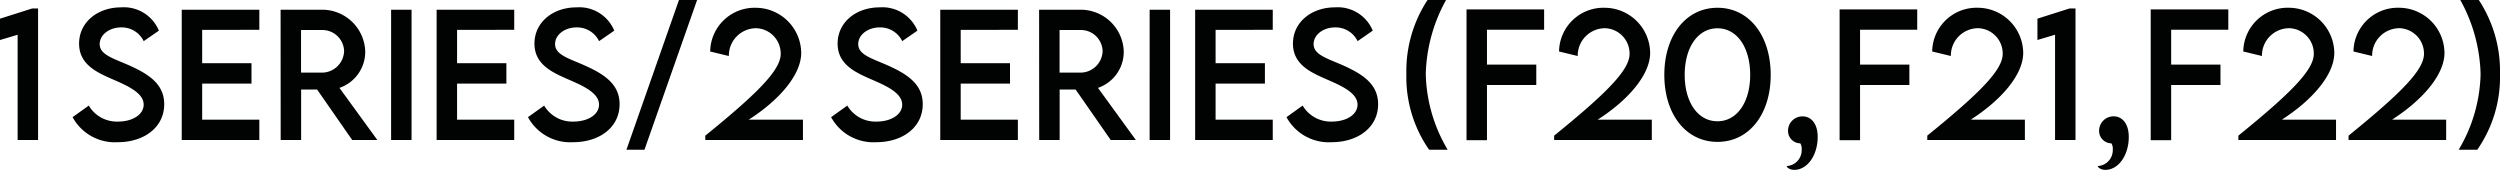
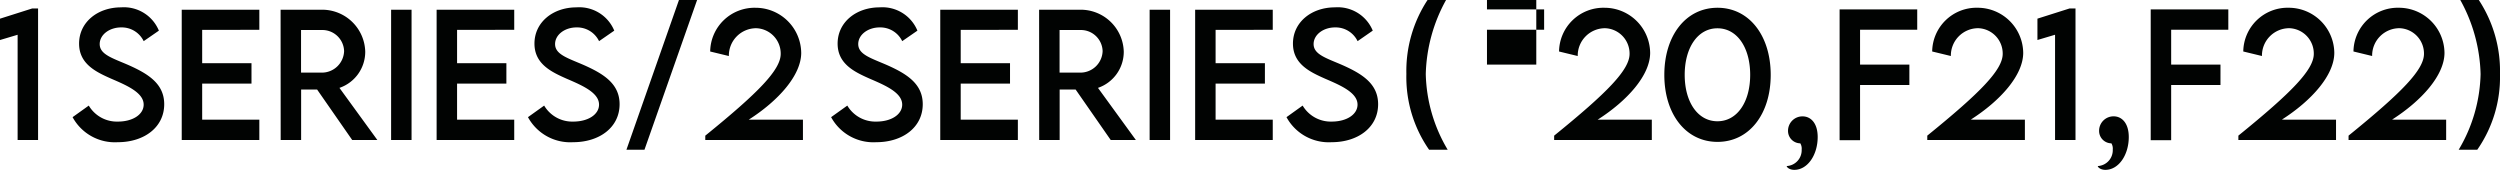
<svg xmlns="http://www.w3.org/2000/svg" width="317.1" height="21.543" viewBox="0 0 317.1 21.543">
-   <path id="パス_1516" data-name="パス 1516" d="M-160.479-16.683l-4.071,1.292v2.707l2.235-.667V0h2.594V-16.683ZM-149.621.277c3.353,0,5.9-1.887,5.9-4.819,0-2.6-2.03-3.866-4.645-5.014-2.01-.861-3.538-1.323-3.538-2.615,0-1.169,1.21-2.112,2.728-2.112a3.083,3.083,0,0,1,2.851,1.743l1.928-1.333a4.8,4.8,0,0,0-4.8-2.953c-2.974,0-5.322,1.887-5.322,4.594,0,2.594,2.153,3.6,4.091,4.46,1.928.831,4.1,1.753,4.1,3.281,0,1.261-1.4,2.153-3.261,2.153a4.14,4.14,0,0,1-3.7-2.03L-155.343-2.9A6.1,6.1,0,0,0-149.621.277Zm17.965-14.253v-2.553H-141.5V0h9.844V-2.584h-7.25V-7.157h6.255V-9.741h-6.255v-4.235ZM-116.685,0l-4.809-6.614a4.837,4.837,0,0,0,3.271-4.6,5.465,5.465,0,0,0-5.6-5.312h-5.137L-128.949,0h2.594V-6.4h2.03l4.45,6.4Zm-9.68-8.552v-5.4h2.6a2.76,2.76,0,0,1,2.861,2.676,2.823,2.823,0,0,1-2.861,2.728ZM-114.942,0h2.594V-16.529h-2.594Zm15.617-13.976v-2.553h-9.844V0h9.844V-2.584h-7.25V-7.157h6.255V-9.741h-6.255v-4.235ZM-91.861.277c3.353,0,5.9-1.887,5.9-4.819,0-2.6-2.03-3.866-4.645-5.014-2.01-.861-3.538-1.323-3.538-2.615,0-1.169,1.21-2.112,2.728-2.112a3.083,3.083,0,0,1,2.851,1.743l1.928-1.333a4.8,4.8,0,0,0-4.8-2.953c-2.974,0-5.322,1.887-5.322,4.594,0,2.594,2.153,3.6,4.091,4.46,1.928.831,4.1,1.753,4.1,3.281,0,1.261-1.4,2.153-3.261,2.153a4.14,4.14,0,0,1-3.7-2.03L-97.582-2.9A6.1,6.1,0,0,0-91.861.277Zm6.768.954h2.287l6.675-18.99h-2.3Zm15.514-3.814c3.743-2.389,6.655-5.619,6.655-8.48a5.788,5.788,0,0,0-5.783-5.711,5.626,5.626,0,0,0-5.763,5.547l2.369.574a3.471,3.471,0,0,1,3.476-3.527,3.216,3.216,0,0,1,3.1,3.25c0,2.01-2.769,4.871-9.567,10.377V0h12.387V-2.584ZM-53.409.277c3.353,0,5.9-1.887,5.9-4.819,0-2.6-2.03-3.866-4.645-5.014-2.01-.861-3.538-1.323-3.538-2.615,0-1.169,1.21-2.112,2.728-2.112a3.083,3.083,0,0,1,2.851,1.743l1.928-1.333a4.8,4.8,0,0,0-4.8-2.953c-2.974,0-5.322,1.887-5.322,4.594,0,2.594,2.153,3.6,4.091,4.46,1.928.831,4.1,1.753,4.1,3.281,0,1.261-1.4,2.153-3.261,2.153a4.14,4.14,0,0,1-3.7-2.03L-59.131-2.9A6.1,6.1,0,0,0-53.409.277Zm17.965-14.253v-2.553h-9.844V0h9.844V-2.584h-7.25V-7.157h6.255V-9.741h-6.255v-4.235ZM-20.474,0l-4.809-6.614a4.837,4.837,0,0,0,3.271-4.6,5.465,5.465,0,0,0-5.6-5.312h-5.137L-32.738,0h2.594V-6.4h2.03l4.45,6.4Zm-9.68-8.552v-5.4h2.6a2.76,2.76,0,0,1,2.861,2.676,2.823,2.823,0,0,1-2.861,2.728ZM-18.731,0h2.594V-16.529h-2.594ZM-3.114-13.976v-2.553h-9.844V0h9.844V-2.584h-7.25V-7.157h6.255V-9.741h-6.255v-4.235ZM4.351.277c3.353,0,5.9-1.887,5.9-4.819,0-2.6-2.03-3.866-4.645-5.014-2.01-.861-3.538-1.323-3.538-2.615,0-1.169,1.21-2.112,2.728-2.112a3.083,3.083,0,0,1,2.851,1.743L9.57-13.874a4.8,4.8,0,0,0-4.8-2.953c-2.974,0-5.322,1.887-5.322,4.594,0,2.594,2.153,3.6,4.091,4.46,1.928.831,4.1,1.753,4.1,3.281,0,1.261-1.4,2.153-3.261,2.153a4.14,4.14,0,0,1-3.7-2.03L-1.371-2.9A6.1,6.1,0,0,0,4.351.277Zm12.365.954h2.358a19.556,19.556,0,0,1-2.779-9.6,20.376,20.376,0,0,1,2.574-9.393H16.521a16.4,16.4,0,0,0-2.687,9.382A16.119,16.119,0,0,0,16.716,1.23ZM31.307-13.986V-16.57H21.464V.021h2.594v-7h6.255V-9.567H24.058v-4.419ZM38.1-2.584c3.743-2.389,6.655-5.619,6.655-8.48a5.788,5.788,0,0,0-5.783-5.711A5.626,5.626,0,0,0,33.2-11.228l2.369.574a3.471,3.471,0,0,1,3.476-3.527,3.216,3.216,0,0,1,3.1,3.25c0,2.01-2.769,4.871-9.567,10.377V0H44.966V-2.584ZM53.3.236c4.02,0,6.747-3.527,6.747-8.5s-2.728-8.511-6.747-8.511-6.747,3.527-6.747,8.511S49.282.236,53.3.236Zm-.01-2.615c-2.5,0-4.153-2.44-4.153-5.886s1.651-5.906,4.153-5.906,4.153,2.451,4.153,5.906S55.783-2.379,53.292-2.379Zm9.741,6.163c1.712,0,2.974-1.917,2.974-4.163C66.007-2.143,65.125-3,64.089-3a1.829,1.829,0,0,0-1.846,1.835A1.572,1.572,0,0,0,63.8.42a1.293,1.293,0,0,1,.174.79,2.009,2.009,0,0,1-1.9,2.092C62.079,3.456,62.428,3.784,63.033,3.784Zm15.6-17.77V-16.57H68.785V.021H71.38v-7h6.255V-9.567H71.38v-4.419Zm6.788,11.4c3.743-2.389,6.655-5.619,6.655-8.48a5.788,5.788,0,0,0-5.783-5.711,5.626,5.626,0,0,0-5.763,5.547l2.369.574a3.471,3.471,0,0,1,3.476-3.527,3.216,3.216,0,0,1,3.1,3.25c0,2.01-2.769,4.871-9.567,10.377V0H92.287V-2.584Zm12.53-14.1-4.071,1.292v2.707l2.235-.667V0h2.594V-16.683ZM102.49,3.784c1.712,0,2.974-1.917,2.974-4.163,0-1.764-.882-2.625-1.917-2.625A1.829,1.829,0,0,0,101.7-1.169,1.572,1.572,0,0,0,103.259.42a1.293,1.293,0,0,1,.174.79,2.009,2.009,0,0,1-1.9,2.092C101.536,3.456,101.885,3.784,102.49,3.784Zm15.6-17.77V-16.57h-9.844V.021h2.594v-7h6.255V-9.567h-6.255v-4.419Zm6.788,11.4c3.743-2.389,6.655-5.619,6.655-8.48a5.788,5.788,0,0,0-5.783-5.711,5.626,5.626,0,0,0-5.763,5.547l2.369.574a3.471,3.471,0,0,1,3.476-3.527,3.216,3.216,0,0,1,3.1,3.25c0,2.01-2.769,4.871-9.567,10.377V0h12.387V-2.584Zm13.976,0c3.743-2.389,6.655-5.619,6.655-8.48a5.788,5.788,0,0,0-5.783-5.711,5.626,5.626,0,0,0-5.763,5.547l2.369.574a3.471,3.471,0,0,1,3.476-3.527,3.216,3.216,0,0,1,3.1,3.25c0,2.01-2.769,4.871-9.567,10.377V0H145.72V-2.584ZM149.668,1.23a16.119,16.119,0,0,0,2.881-9.608,16.4,16.4,0,0,0-2.687-9.382h-2.348a20.376,20.376,0,0,1,2.574,9.393,19.556,19.556,0,0,1-2.779,9.6Z" transform="translate(164.55 17.76)" fill="#010302" />
+   <path id="パス_1516" data-name="パス 1516" d="M-160.479-16.683l-4.071,1.292v2.707l2.235-.667V0h2.594V-16.683ZM-149.621.277c3.353,0,5.9-1.887,5.9-4.819,0-2.6-2.03-3.866-4.645-5.014-2.01-.861-3.538-1.323-3.538-2.615,0-1.169,1.21-2.112,2.728-2.112a3.083,3.083,0,0,1,2.851,1.743l1.928-1.333a4.8,4.8,0,0,0-4.8-2.953c-2.974,0-5.322,1.887-5.322,4.594,0,2.594,2.153,3.6,4.091,4.46,1.928.831,4.1,1.753,4.1,3.281,0,1.261-1.4,2.153-3.261,2.153a4.14,4.14,0,0,1-3.7-2.03L-155.343-2.9A6.1,6.1,0,0,0-149.621.277Zm17.965-14.253v-2.553H-141.5V0h9.844V-2.584h-7.25V-7.157h6.255V-9.741h-6.255v-4.235ZM-116.685,0l-4.809-6.614a4.837,4.837,0,0,0,3.271-4.6,5.465,5.465,0,0,0-5.6-5.312h-5.137L-128.949,0h2.594V-6.4h2.03l4.45,6.4Zm-9.68-8.552v-5.4h2.6a2.76,2.76,0,0,1,2.861,2.676,2.823,2.823,0,0,1-2.861,2.728ZM-114.942,0h2.594V-16.529h-2.594Zm15.617-13.976v-2.553h-9.844V0h9.844V-2.584h-7.25V-7.157h6.255V-9.741h-6.255v-4.235ZM-91.861.277c3.353,0,5.9-1.887,5.9-4.819,0-2.6-2.03-3.866-4.645-5.014-2.01-.861-3.538-1.323-3.538-2.615,0-1.169,1.21-2.112,2.728-2.112a3.083,3.083,0,0,1,2.851,1.743l1.928-1.333a4.8,4.8,0,0,0-4.8-2.953c-2.974,0-5.322,1.887-5.322,4.594,0,2.594,2.153,3.6,4.091,4.46,1.928.831,4.1,1.753,4.1,3.281,0,1.261-1.4,2.153-3.261,2.153a4.14,4.14,0,0,1-3.7-2.03L-97.582-2.9A6.1,6.1,0,0,0-91.861.277Zm6.768.954h2.287l6.675-18.99h-2.3Zm15.514-3.814c3.743-2.389,6.655-5.619,6.655-8.48a5.788,5.788,0,0,0-5.783-5.711,5.626,5.626,0,0,0-5.763,5.547l2.369.574a3.471,3.471,0,0,1,3.476-3.527,3.216,3.216,0,0,1,3.1,3.25c0,2.01-2.769,4.871-9.567,10.377V0h12.387V-2.584ZM-53.409.277c3.353,0,5.9-1.887,5.9-4.819,0-2.6-2.03-3.866-4.645-5.014-2.01-.861-3.538-1.323-3.538-2.615,0-1.169,1.21-2.112,2.728-2.112a3.083,3.083,0,0,1,2.851,1.743l1.928-1.333a4.8,4.8,0,0,0-4.8-2.953c-2.974,0-5.322,1.887-5.322,4.594,0,2.594,2.153,3.6,4.091,4.46,1.928.831,4.1,1.753,4.1,3.281,0,1.261-1.4,2.153-3.261,2.153a4.14,4.14,0,0,1-3.7-2.03L-59.131-2.9A6.1,6.1,0,0,0-53.409.277Zm17.965-14.253v-2.553h-9.844V0h9.844V-2.584h-7.25V-7.157h6.255V-9.741h-6.255v-4.235ZM-20.474,0l-4.809-6.614a4.837,4.837,0,0,0,3.271-4.6,5.465,5.465,0,0,0-5.6-5.312h-5.137L-32.738,0h2.594V-6.4h2.03l4.45,6.4Zm-9.68-8.552v-5.4h2.6a2.76,2.76,0,0,1,2.861,2.676,2.823,2.823,0,0,1-2.861,2.728ZM-18.731,0h2.594V-16.529h-2.594ZM-3.114-13.976v-2.553h-9.844V0h9.844V-2.584h-7.25V-7.157h6.255V-9.741h-6.255v-4.235ZM4.351.277c3.353,0,5.9-1.887,5.9-4.819,0-2.6-2.03-3.866-4.645-5.014-2.01-.861-3.538-1.323-3.538-2.615,0-1.169,1.21-2.112,2.728-2.112a3.083,3.083,0,0,1,2.851,1.743L9.57-13.874a4.8,4.8,0,0,0-4.8-2.953c-2.974,0-5.322,1.887-5.322,4.594,0,2.594,2.153,3.6,4.091,4.46,1.928.831,4.1,1.753,4.1,3.281,0,1.261-1.4,2.153-3.261,2.153a4.14,4.14,0,0,1-3.7-2.03L-1.371-2.9A6.1,6.1,0,0,0,4.351.277Zm12.365.954h2.358a19.556,19.556,0,0,1-2.779-9.6,20.376,20.376,0,0,1,2.574-9.393H16.521a16.4,16.4,0,0,0-2.687,9.382A16.119,16.119,0,0,0,16.716,1.23ZM31.307-13.986V-16.57H21.464h2.594v-7h6.255V-9.567H24.058v-4.419ZM38.1-2.584c3.743-2.389,6.655-5.619,6.655-8.48a5.788,5.788,0,0,0-5.783-5.711A5.626,5.626,0,0,0,33.2-11.228l2.369.574a3.471,3.471,0,0,1,3.476-3.527,3.216,3.216,0,0,1,3.1,3.25c0,2.01-2.769,4.871-9.567,10.377V0H44.966V-2.584ZM53.3.236c4.02,0,6.747-3.527,6.747-8.5s-2.728-8.511-6.747-8.511-6.747,3.527-6.747,8.511S49.282.236,53.3.236Zm-.01-2.615c-2.5,0-4.153-2.44-4.153-5.886s1.651-5.906,4.153-5.906,4.153,2.451,4.153,5.906S55.783-2.379,53.292-2.379Zm9.741,6.163c1.712,0,2.974-1.917,2.974-4.163C66.007-2.143,65.125-3,64.089-3a1.829,1.829,0,0,0-1.846,1.835A1.572,1.572,0,0,0,63.8.42a1.293,1.293,0,0,1,.174.79,2.009,2.009,0,0,1-1.9,2.092C62.079,3.456,62.428,3.784,63.033,3.784Zm15.6-17.77V-16.57H68.785V.021H71.38v-7h6.255V-9.567H71.38v-4.419Zm6.788,11.4c3.743-2.389,6.655-5.619,6.655-8.48a5.788,5.788,0,0,0-5.783-5.711,5.626,5.626,0,0,0-5.763,5.547l2.369.574a3.471,3.471,0,0,1,3.476-3.527,3.216,3.216,0,0,1,3.1,3.25c0,2.01-2.769,4.871-9.567,10.377V0H92.287V-2.584Zm12.53-14.1-4.071,1.292v2.707l2.235-.667V0h2.594V-16.683ZM102.49,3.784c1.712,0,2.974-1.917,2.974-4.163,0-1.764-.882-2.625-1.917-2.625A1.829,1.829,0,0,0,101.7-1.169,1.572,1.572,0,0,0,103.259.42a1.293,1.293,0,0,1,.174.79,2.009,2.009,0,0,1-1.9,2.092C101.536,3.456,101.885,3.784,102.49,3.784Zm15.6-17.77V-16.57h-9.844V.021h2.594v-7h6.255V-9.567h-6.255v-4.419Zm6.788,11.4c3.743-2.389,6.655-5.619,6.655-8.48a5.788,5.788,0,0,0-5.783-5.711,5.626,5.626,0,0,0-5.763,5.547l2.369.574a3.471,3.471,0,0,1,3.476-3.527,3.216,3.216,0,0,1,3.1,3.25c0,2.01-2.769,4.871-9.567,10.377V0h12.387V-2.584Zm13.976,0c3.743-2.389,6.655-5.619,6.655-8.48a5.788,5.788,0,0,0-5.783-5.711,5.626,5.626,0,0,0-5.763,5.547l2.369.574a3.471,3.471,0,0,1,3.476-3.527,3.216,3.216,0,0,1,3.1,3.25c0,2.01-2.769,4.871-9.567,10.377V0H145.72V-2.584ZM149.668,1.23a16.119,16.119,0,0,0,2.881-9.608,16.4,16.4,0,0,0-2.687-9.382h-2.348a20.376,20.376,0,0,1,2.574,9.393,19.556,19.556,0,0,1-2.779,9.6Z" transform="translate(164.55 17.76)" fill="#010302" />
</svg>